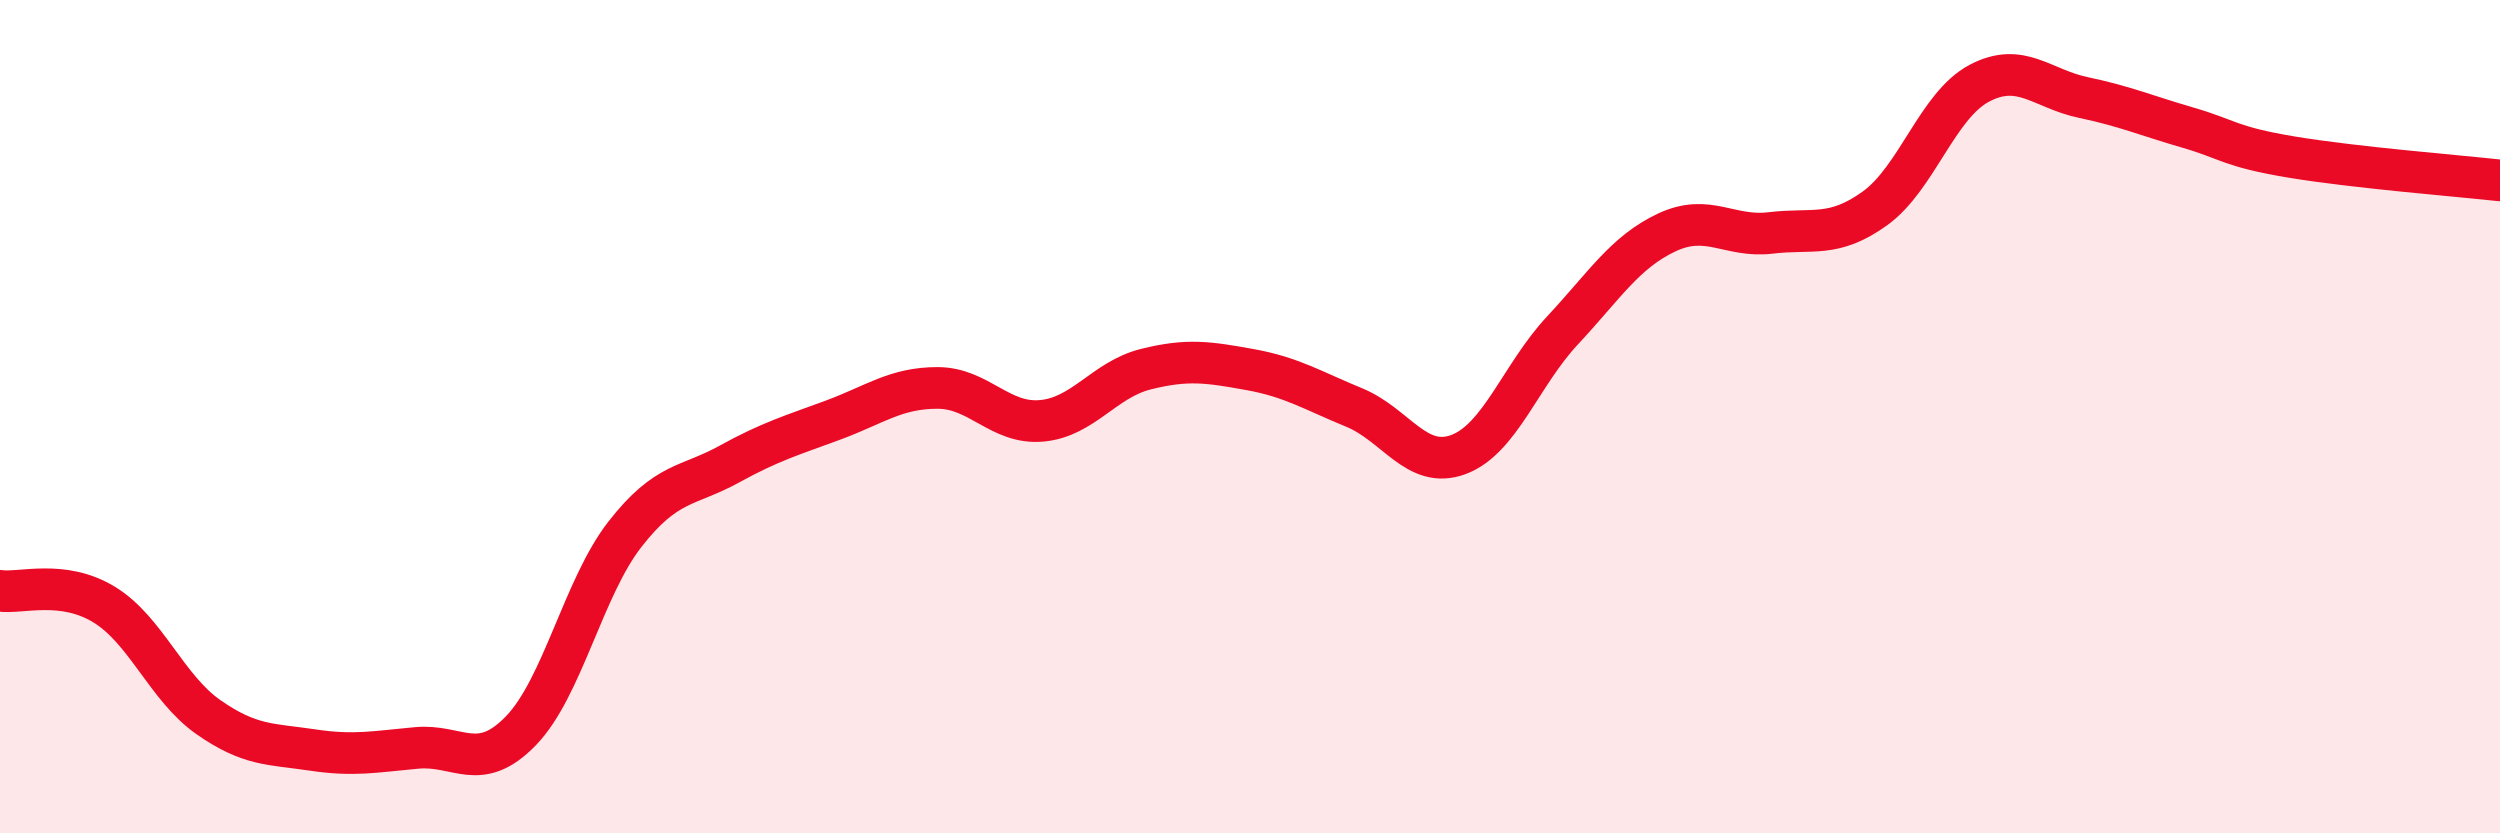
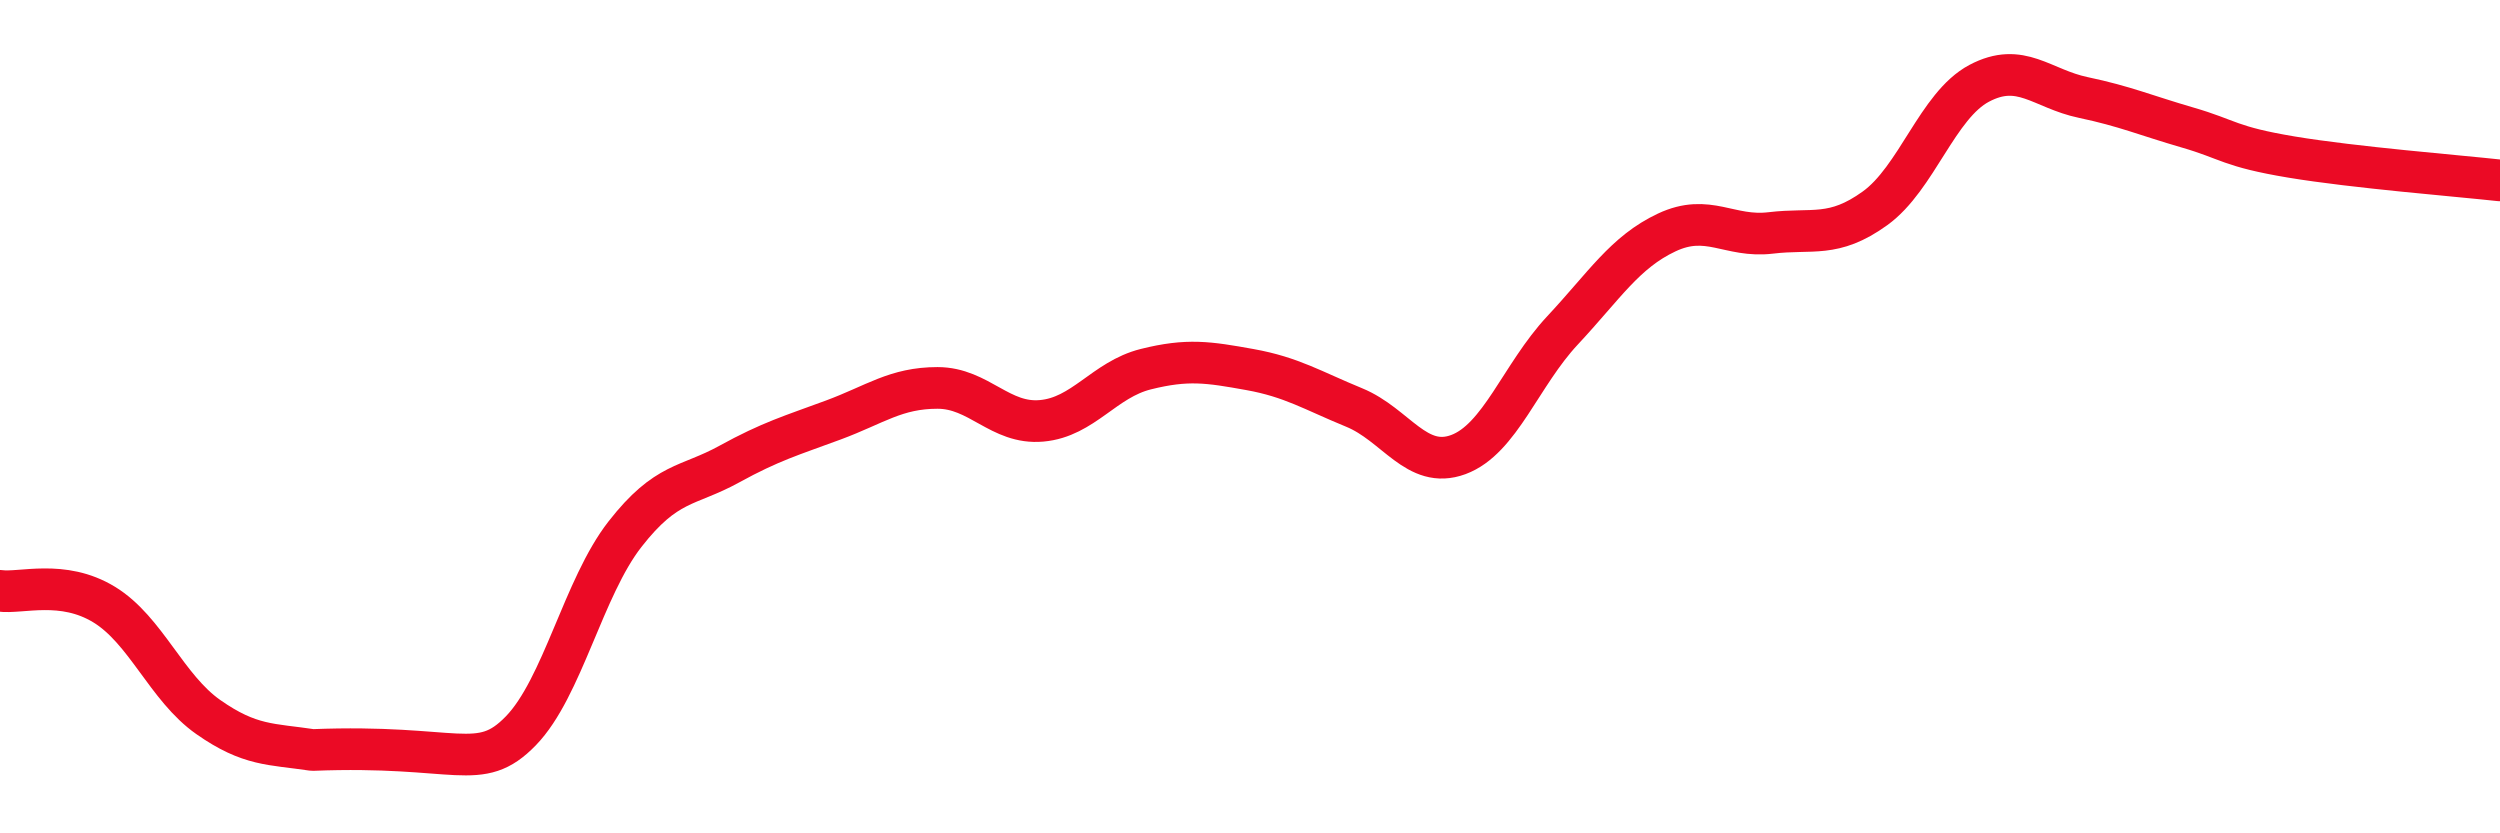
<svg xmlns="http://www.w3.org/2000/svg" width="60" height="20" viewBox="0 0 60 20">
-   <path d="M 0,14.18 C 0.5,14.25 1.5,13.9 2.5,14.51 C 3.5,15.12 4,16.51 5,17.21 C 6,17.91 6.5,17.85 7.5,18 C 8.5,18.15 9,18.04 10,17.95 C 11,17.86 11.5,18.57 12.5,17.54 C 13.5,16.51 14,14.1 15,12.82 C 16,11.54 16.5,11.69 17.5,11.14 C 18.5,10.59 19,10.45 20,10.08 C 21,9.71 21.5,9.31 22.5,9.31 C 23.5,9.31 24,10.19 25,10.1 C 26,10.01 26.5,9.11 27.5,8.86 C 28.5,8.61 29,8.69 30,8.87 C 31,9.05 31.5,9.37 32.5,9.78 C 33.5,10.19 34,11.28 35,10.91 C 36,10.54 36.5,9 37.5,7.93 C 38.5,6.86 39,6.05 40,5.58 C 41,5.11 41.5,5.71 42.5,5.59 C 43.5,5.47 44,5.72 45,5 C 46,4.28 46.5,2.53 47.5,2 C 48.5,1.47 49,2.13 50,2.34 C 51,2.55 51.5,2.77 52.5,3.06 C 53.5,3.35 53.5,3.52 55,3.77 C 56.5,4.02 59,4.22 60,4.33L60 20L0 20Z" fill="#EB0A25" opacity="0.1" stroke-linecap="round" stroke-linejoin="round" />
-   <path d="M 0,14.18 C 0.5,14.25 1.5,13.9 2.5,14.51 C 3.5,15.12 4,16.51 5,17.21 C 6,17.91 6.5,17.85 7.5,18 C 8.5,18.15 9,18.04 10,17.95 C 11,17.86 11.5,18.57 12.5,17.54 C 13.5,16.51 14,14.1 15,12.82 C 16,11.54 16.5,11.69 17.5,11.14 C 18.5,10.59 19,10.45 20,10.08 C 21,9.71 21.5,9.31 22.5,9.31 C 23.5,9.31 24,10.19 25,10.1 C 26,10.01 26.5,9.11 27.5,8.86 C 28.5,8.61 29,8.69 30,8.87 C 31,9.05 31.5,9.37 32.5,9.78 C 33.5,10.19 34,11.28 35,10.91 C 36,10.54 36.5,9 37.5,7.93 C 38.5,6.86 39,6.05 40,5.58 C 41,5.11 41.5,5.71 42.5,5.59 C 43.5,5.47 44,5.72 45,5 C 46,4.28 46.5,2.53 47.5,2 C 48.5,1.47 49,2.13 50,2.34 C 51,2.55 51.5,2.77 52.5,3.06 C 53.5,3.35 53.5,3.52 55,3.77 C 56.5,4.02 59,4.22 60,4.33" stroke="#EB0A25" stroke-width="1" fill="none" stroke-linecap="round" stroke-linejoin="round" />
+   <path d="M 0,14.18 C 0.5,14.25 1.5,13.9 2.5,14.51 C 3.5,15.12 4,16.51 5,17.21 C 6,17.91 6.5,17.85 7.5,18 C 11,17.86 11.5,18.57 12.5,17.54 C 13.5,16.51 14,14.1 15,12.82 C 16,11.54 16.5,11.69 17.5,11.14 C 18.5,10.59 19,10.45 20,10.08 C 21,9.71 21.5,9.31 22.5,9.31 C 23.5,9.31 24,10.19 25,10.1 C 26,10.01 26.5,9.11 27.5,8.86 C 28.5,8.61 29,8.69 30,8.87 C 31,9.05 31.5,9.37 32.5,9.78 C 33.5,10.19 34,11.28 35,10.91 C 36,10.54 36.5,9 37.5,7.93 C 38.5,6.86 39,6.05 40,5.58 C 41,5.11 41.5,5.71 42.5,5.59 C 43.5,5.47 44,5.72 45,5 C 46,4.28 46.5,2.53 47.5,2 C 48.5,1.47 49,2.13 50,2.34 C 51,2.55 51.5,2.77 52.5,3.06 C 53.5,3.35 53.5,3.52 55,3.77 C 56.5,4.02 59,4.22 60,4.33" stroke="#EB0A25" stroke-width="1" fill="none" stroke-linecap="round" stroke-linejoin="round" />
</svg>